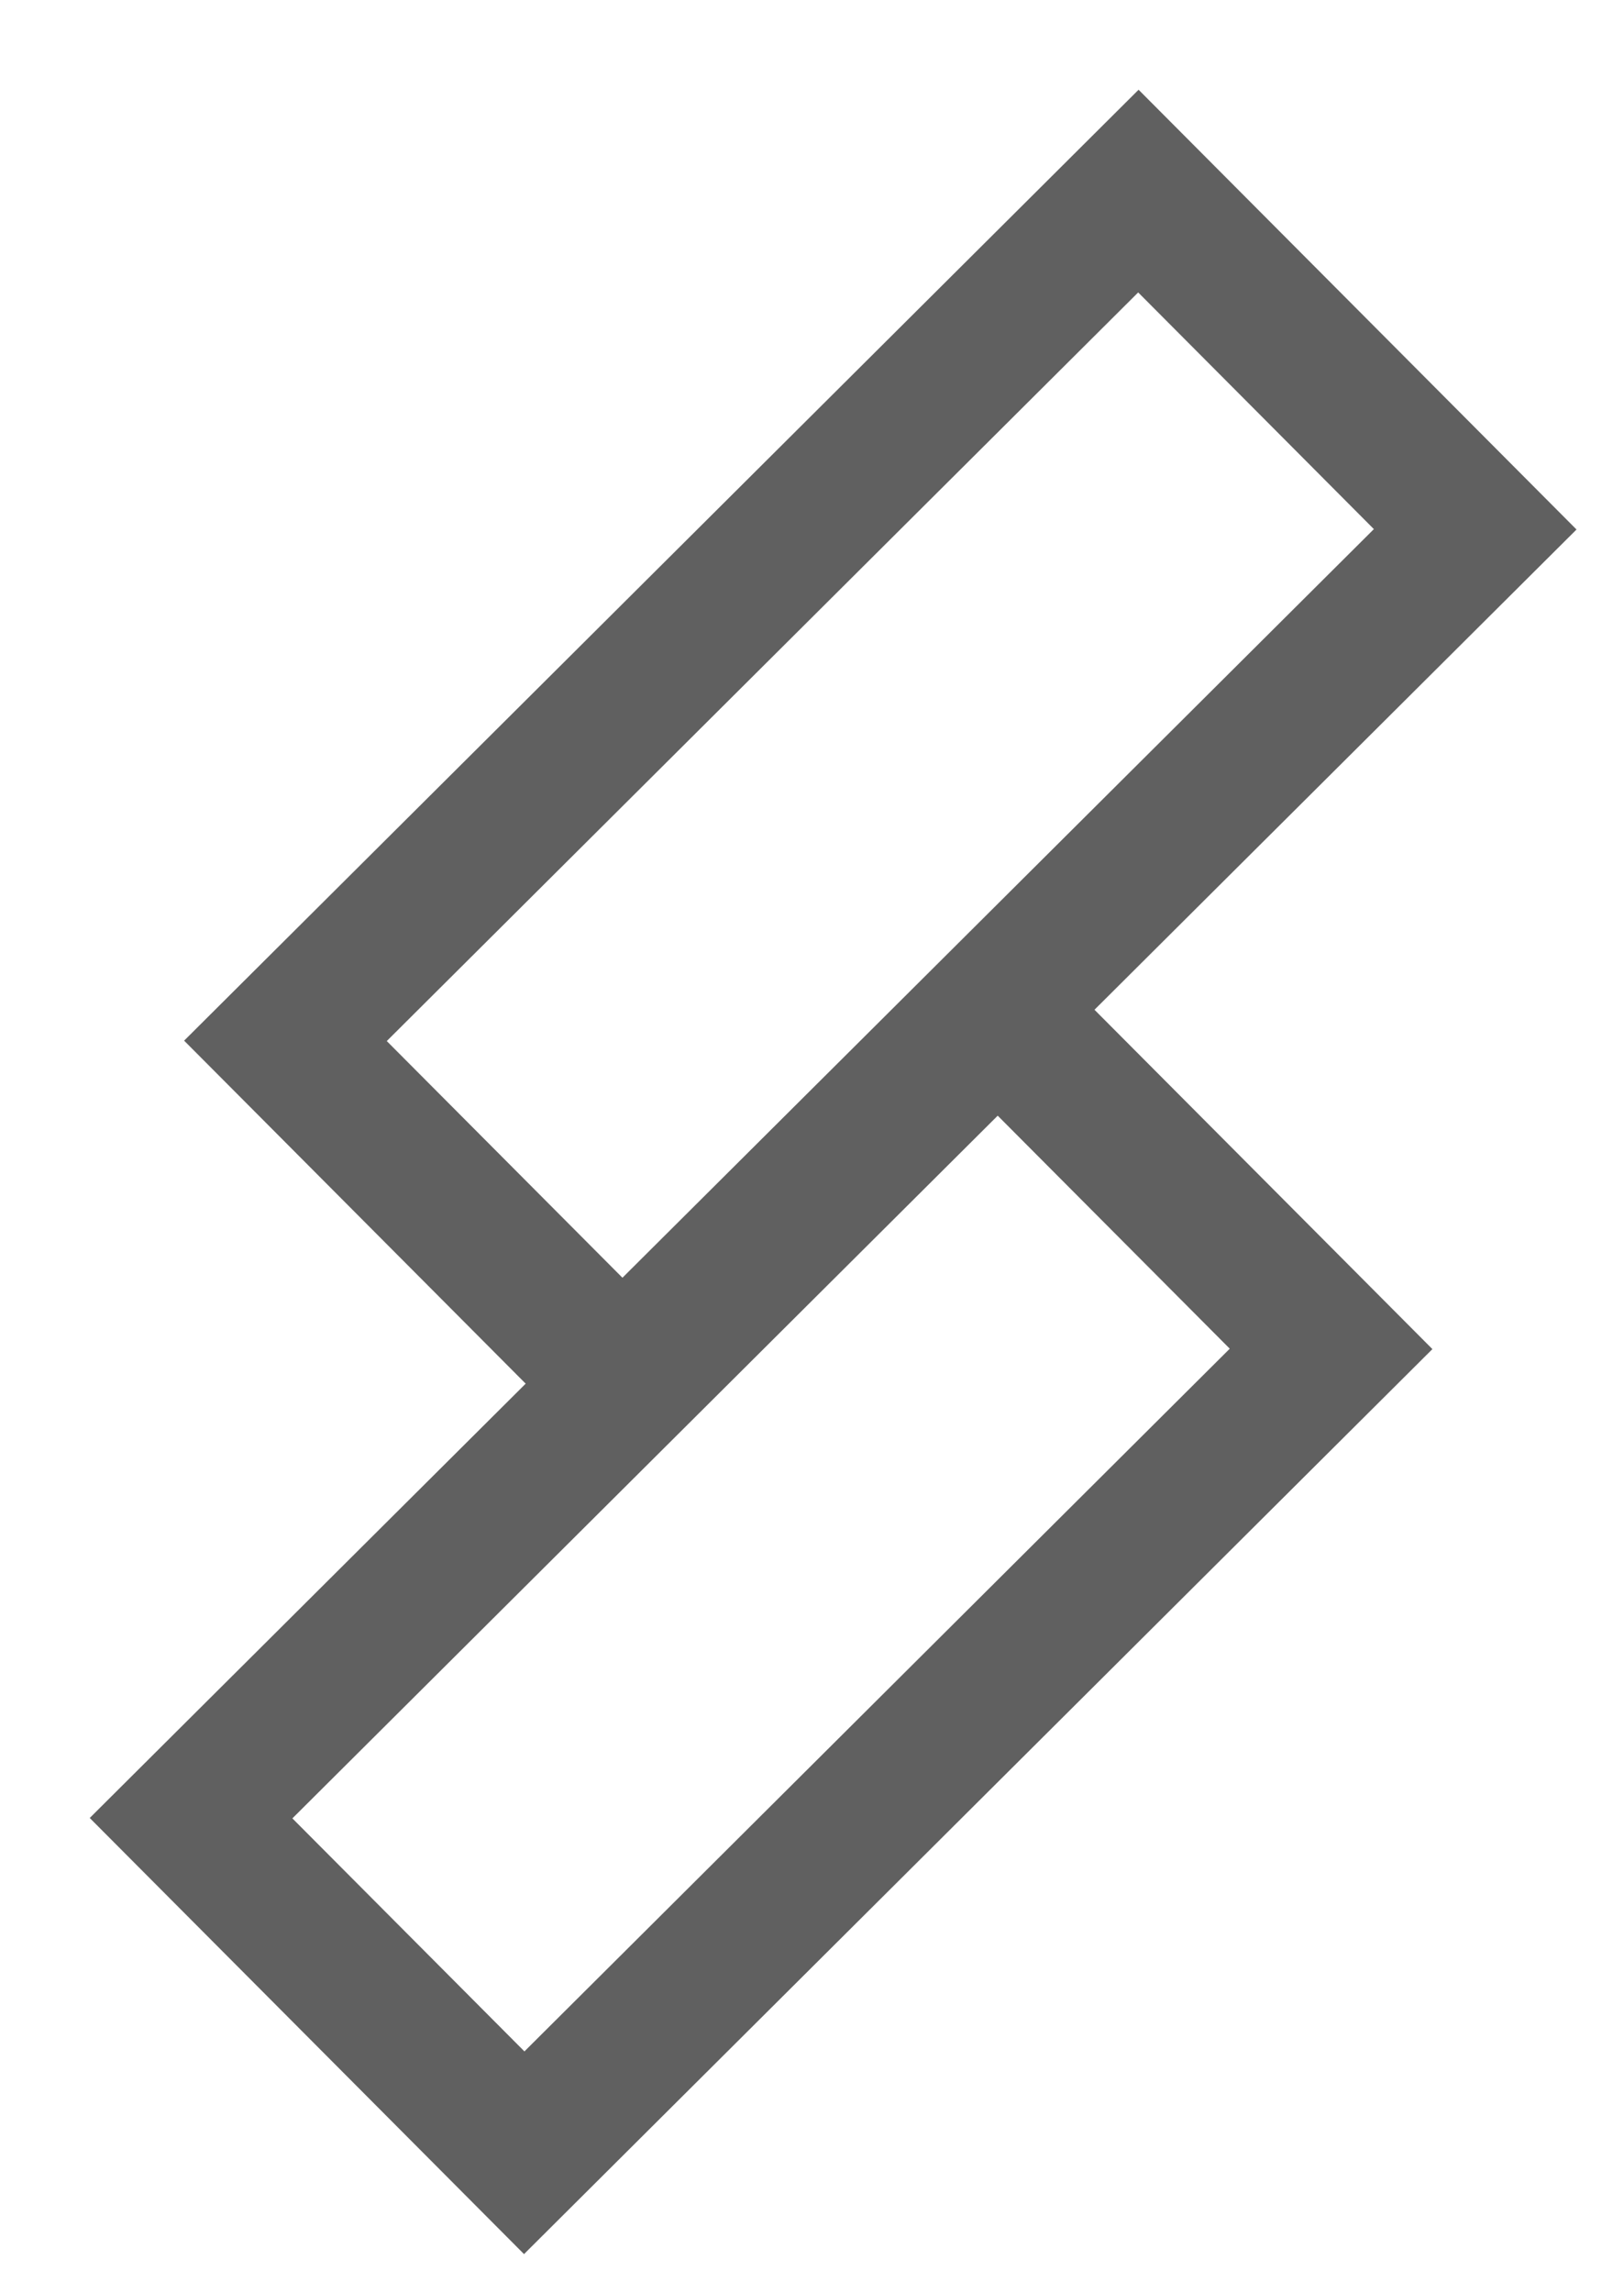
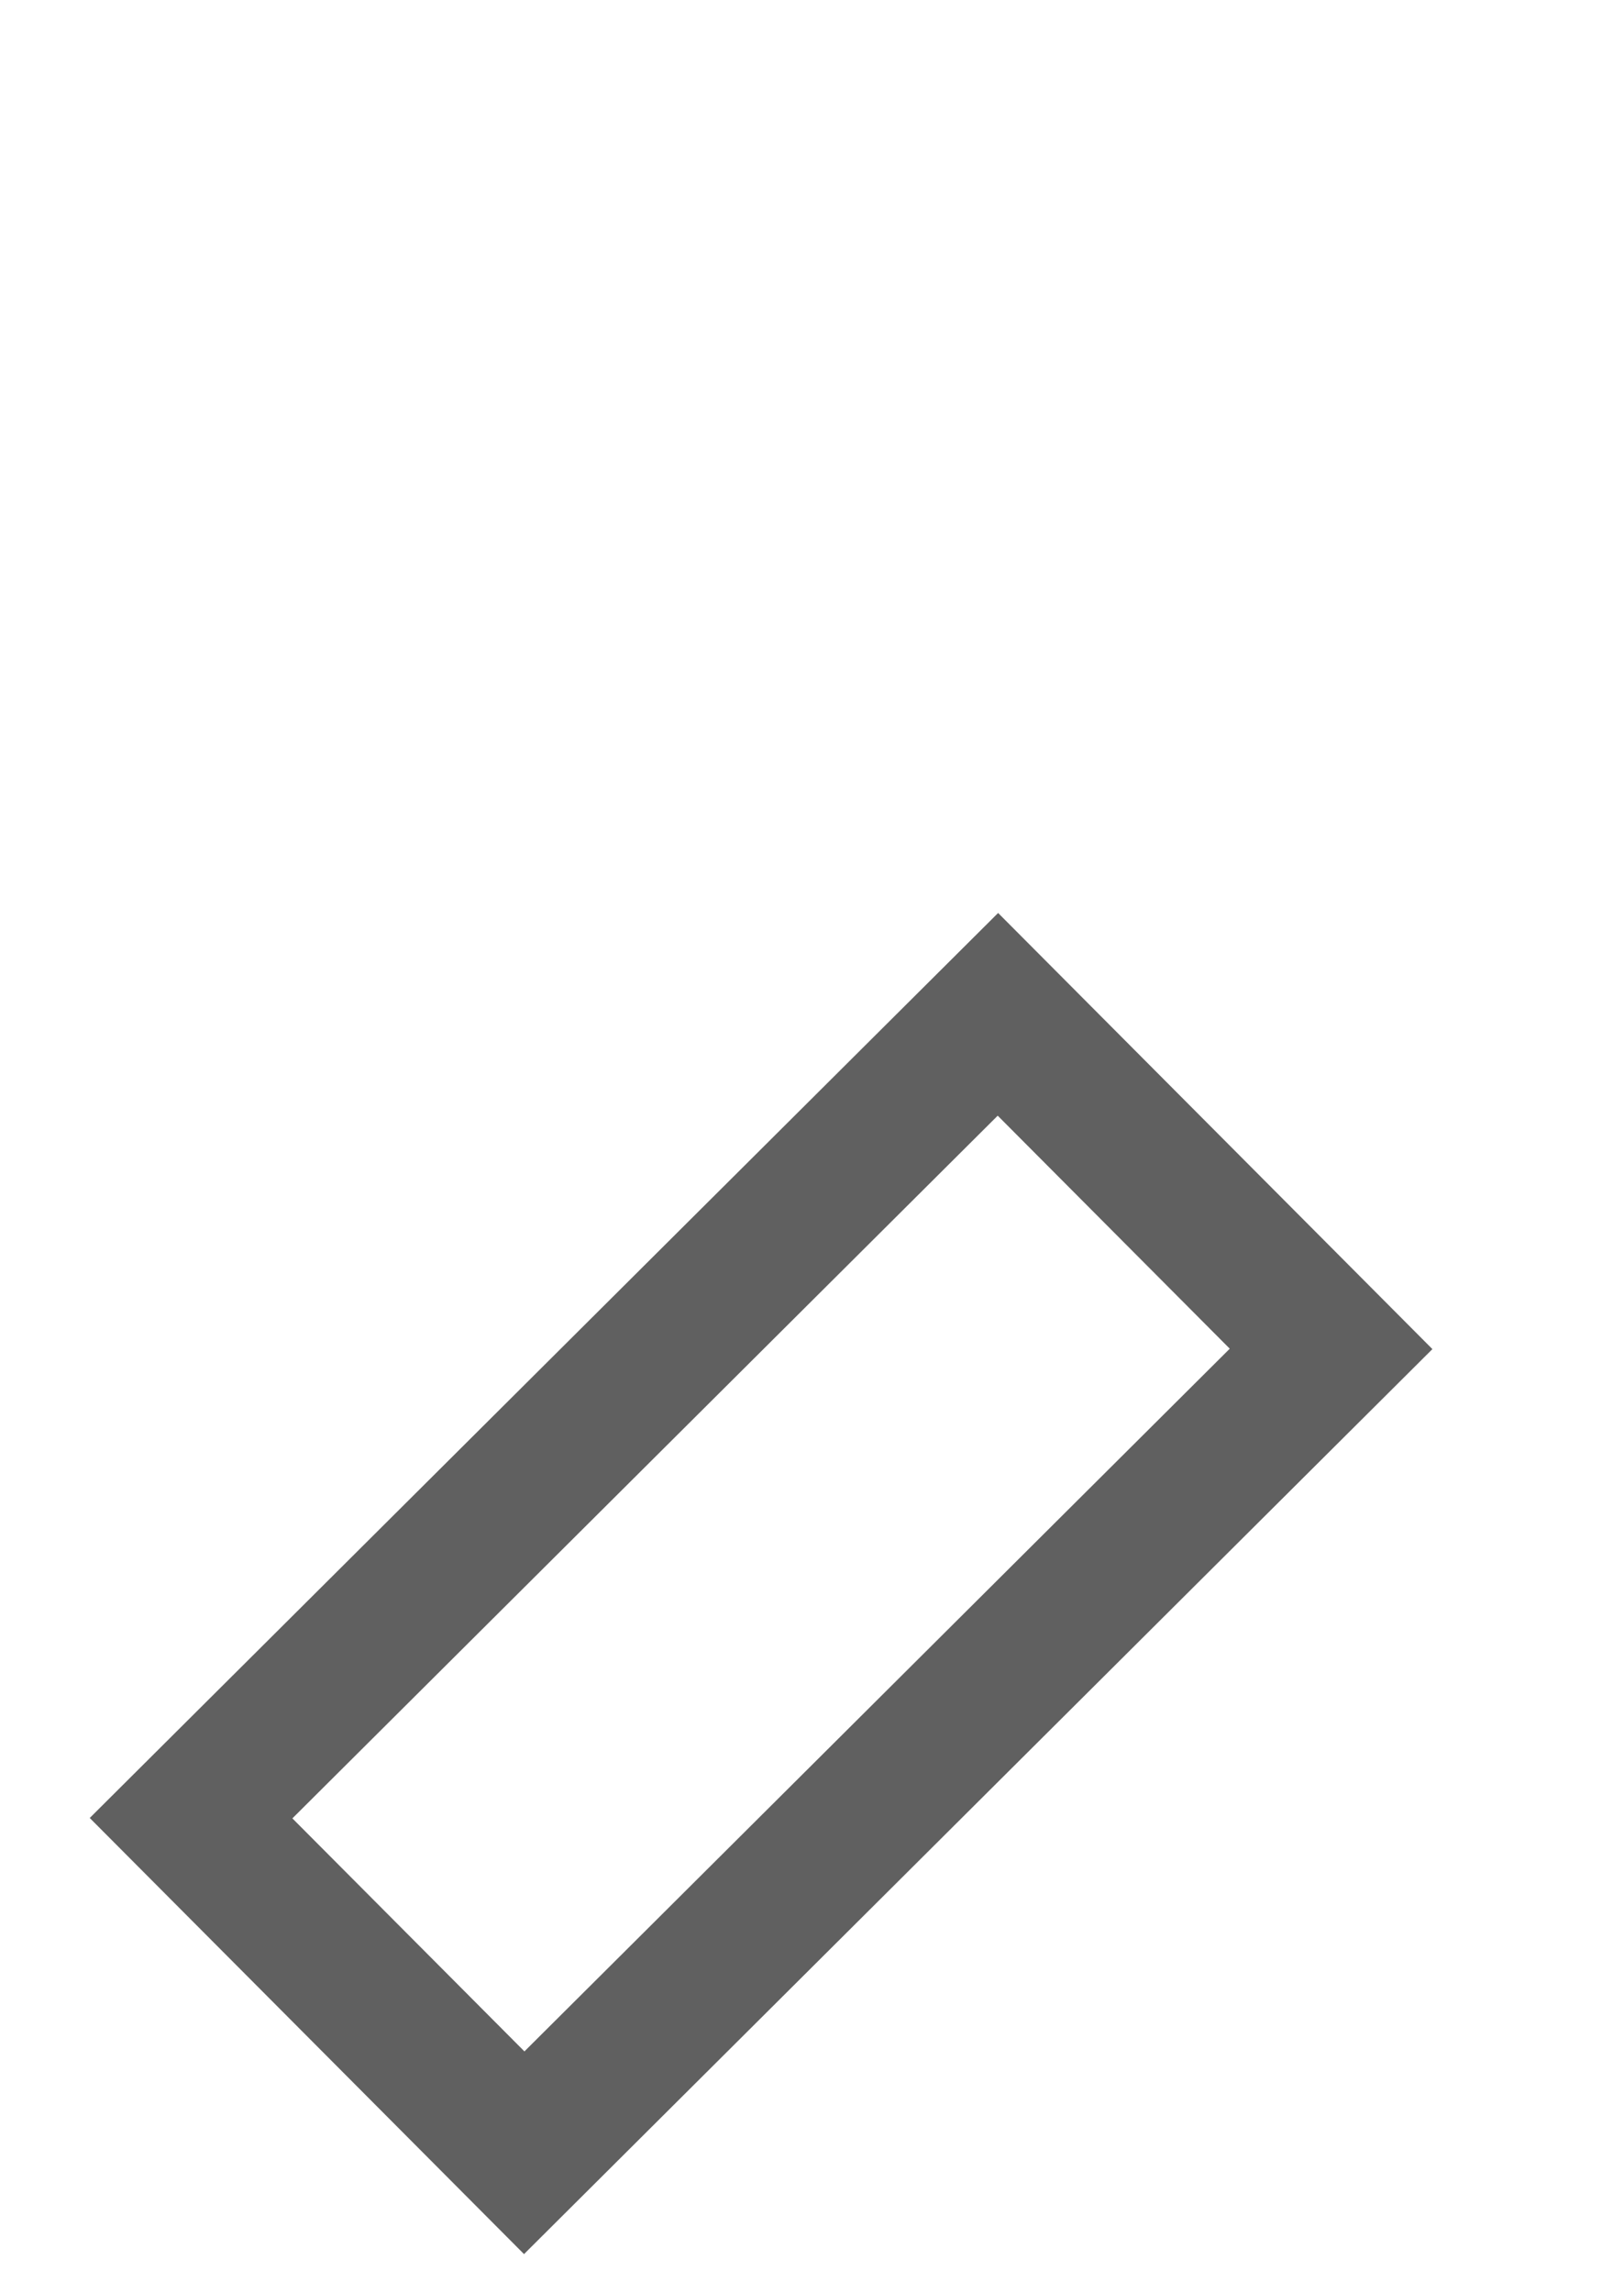
<svg xmlns="http://www.w3.org/2000/svg" width="17" height="24" viewBox="0 0 17 24" fill="none">
-   <rect x="2.988" y="10.893" width="12.602" height="4.996" transform="rotate(-44.886 2.988 10.893)" stroke="#606060" stroke-width="1.5" />
  <rect x="2" y="19.028" width="11.921" height="4.942" transform="rotate(-44.886 2 19.028)" stroke="#606060" stroke-width="1.5" />
</svg>